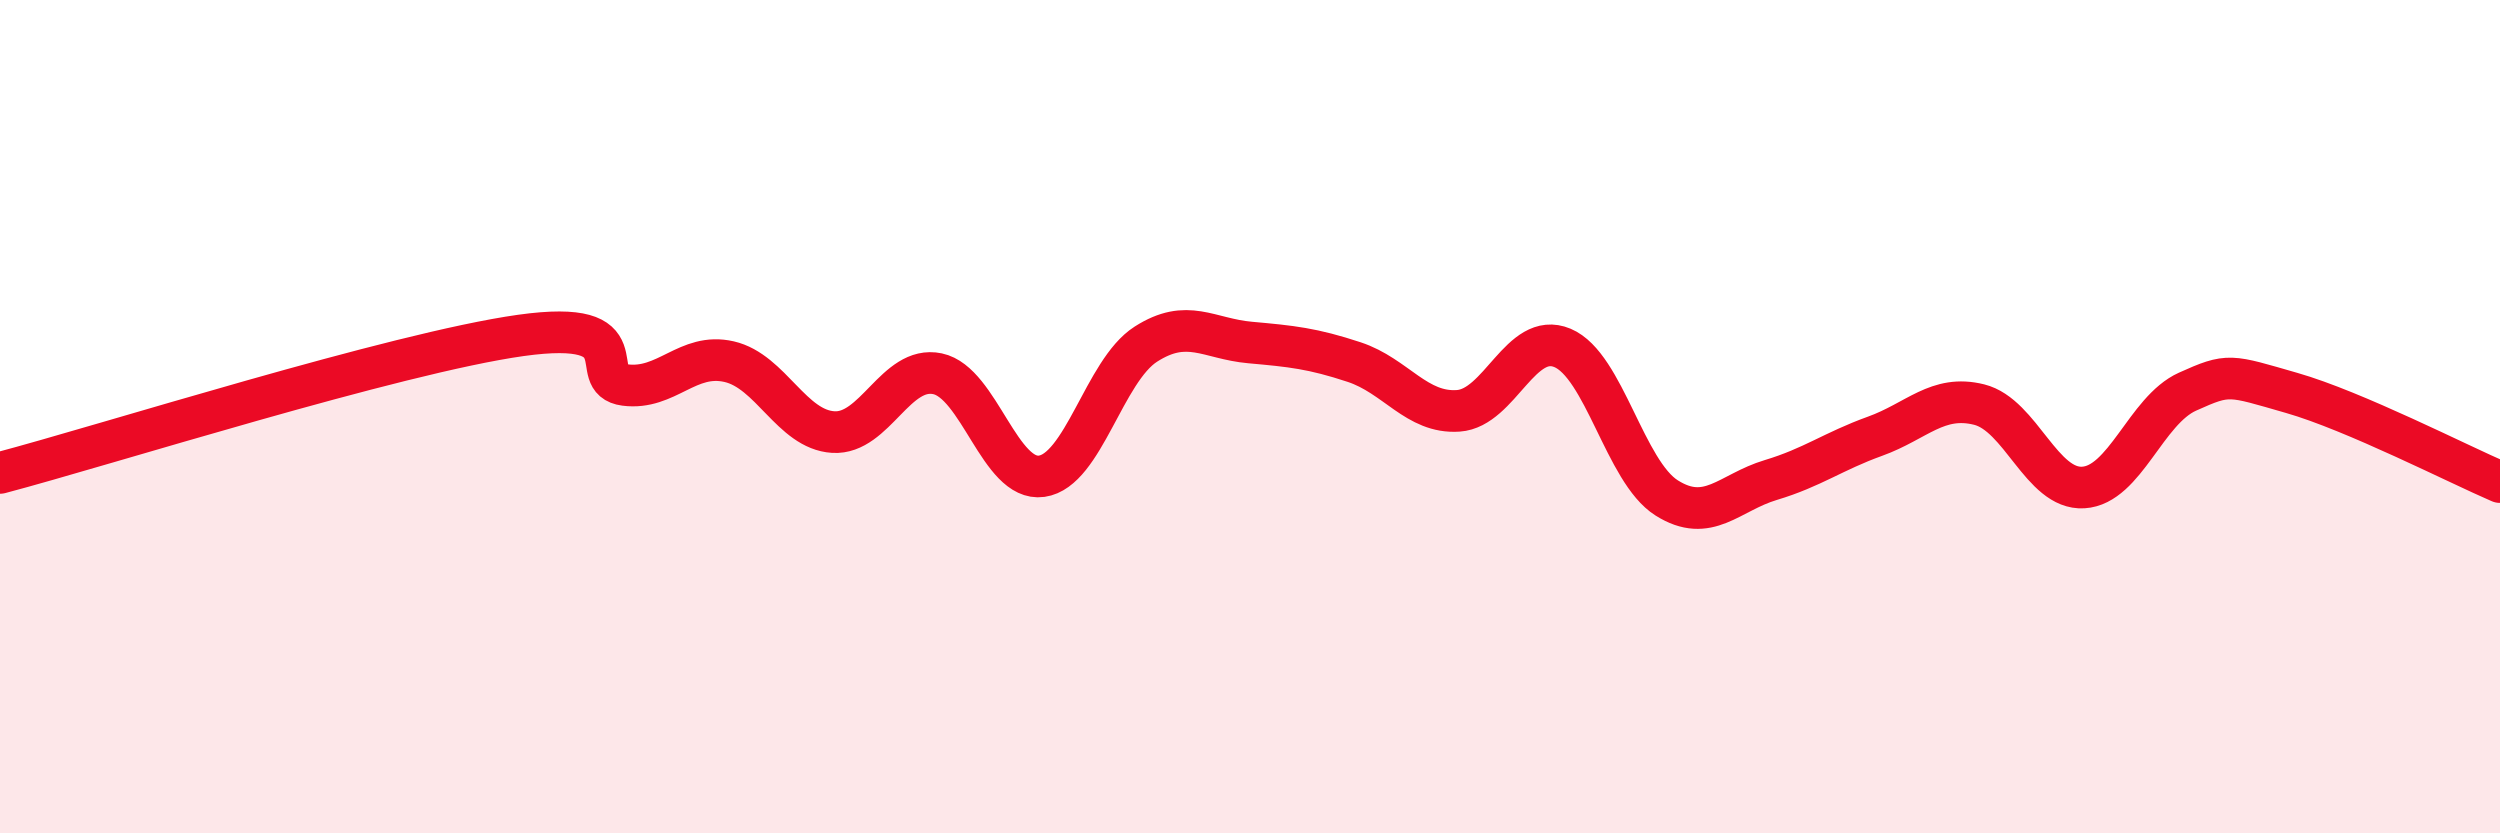
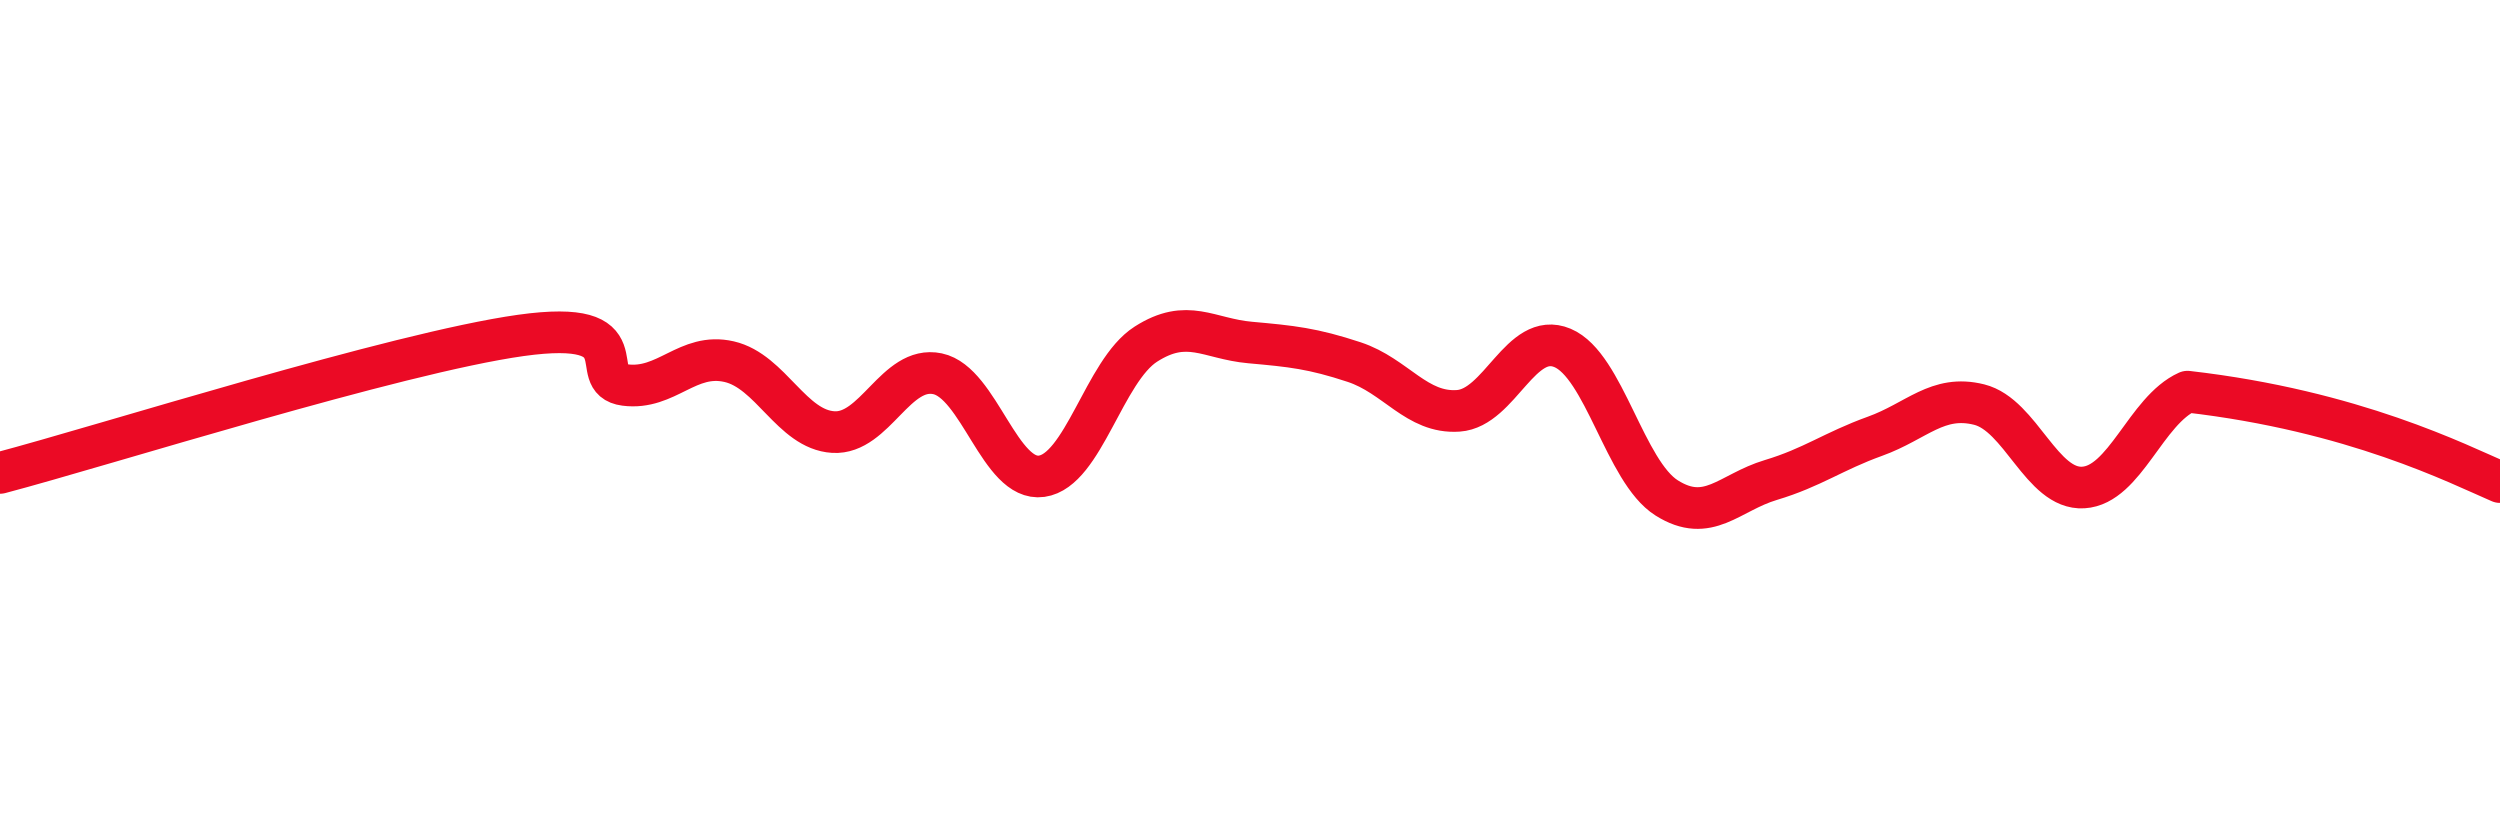
<svg xmlns="http://www.w3.org/2000/svg" width="60" height="20" viewBox="0 0 60 20">
-   <path d="M 0,11.35 C 2.5,10.69 9.5,8.47 12.5,8.05 C 15.5,7.63 14,9.11 15,9.24 C 16,9.37 16.5,8.45 17.5,8.68 C 18.5,8.91 19,10.31 20,10.37 C 21,10.43 21.5,8.76 22.5,8.97 C 23.5,9.18 24,11.57 25,11.43 C 26,11.29 26.5,8.9 27.5,8.26 C 28.5,7.62 29,8.13 30,8.22 C 31,8.31 31.5,8.36 32.5,8.69 C 33.5,9.02 34,9.93 35,9.86 C 36,9.79 36.5,7.93 37.5,8.35 C 38.5,8.77 39,11.32 40,11.95 C 41,12.58 41.5,11.82 42.5,11.52 C 43.5,11.22 44,10.83 45,10.47 C 46,10.11 46.5,9.46 47.5,9.71 C 48.5,9.96 49,11.76 50,11.7 C 51,11.64 51.5,9.85 52.5,9.4 C 53.5,8.95 53.5,9 55,9.43 C 56.5,9.86 59,11.14 60,11.57L60 20L0 20Z" fill="#EB0A25" opacity="0.1" stroke-linecap="round" stroke-linejoin="round" />
-   <path d="M 0,11.35 C 2.5,10.69 9.5,8.47 12.5,8.05 C 15.5,7.63 14,9.11 15,9.24 C 16,9.37 16.5,8.45 17.5,8.68 C 18.5,8.91 19,10.31 20,10.37 C 21,10.43 21.5,8.76 22.5,8.97 C 23.5,9.18 24,11.57 25,11.43 C 26,11.29 26.5,8.9 27.5,8.26 C 28.5,7.62 29,8.13 30,8.22 C 31,8.31 31.5,8.36 32.5,8.69 C 33.5,9.02 34,9.93 35,9.86 C 36,9.79 36.5,7.93 37.5,8.35 C 38.5,8.77 39,11.32 40,11.95 C 41,12.58 41.5,11.82 42.5,11.52 C 43.5,11.22 44,10.83 45,10.47 C 46,10.11 46.5,9.46 47.5,9.71 C 48.5,9.96 49,11.76 50,11.7 C 51,11.64 51.5,9.85 52.5,9.4 C 53.5,8.95 53.5,9 55,9.43 C 56.5,9.86 59,11.14 60,11.57" stroke="#EB0A25" stroke-width="1" fill="none" stroke-linecap="round" stroke-linejoin="round" />
+   <path d="M 0,11.35 C 2.5,10.69 9.5,8.47 12.5,8.05 C 15.5,7.63 14,9.11 15,9.24 C 16,9.37 16.5,8.45 17.5,8.68 C 18.5,8.91 19,10.31 20,10.37 C 21,10.43 21.5,8.76 22.5,8.97 C 23.5,9.18 24,11.57 25,11.43 C 26,11.29 26.5,8.9 27.5,8.26 C 28.5,7.62 29,8.13 30,8.22 C 31,8.31 31.5,8.36 32.5,8.69 C 33.5,9.02 34,9.93 35,9.86 C 36,9.79 36.5,7.93 37.5,8.35 C 38.5,8.77 39,11.32 40,11.95 C 41,12.58 41.5,11.82 42.5,11.52 C 43.5,11.22 44,10.83 45,10.47 C 46,10.11 46.5,9.46 47.5,9.71 C 48.5,9.96 49,11.76 50,11.7 C 51,11.64 51.5,9.85 52.5,9.4 C 56.5,9.86 59,11.14 60,11.57" stroke="#EB0A25" stroke-width="1" fill="none" stroke-linecap="round" stroke-linejoin="round" />
</svg>